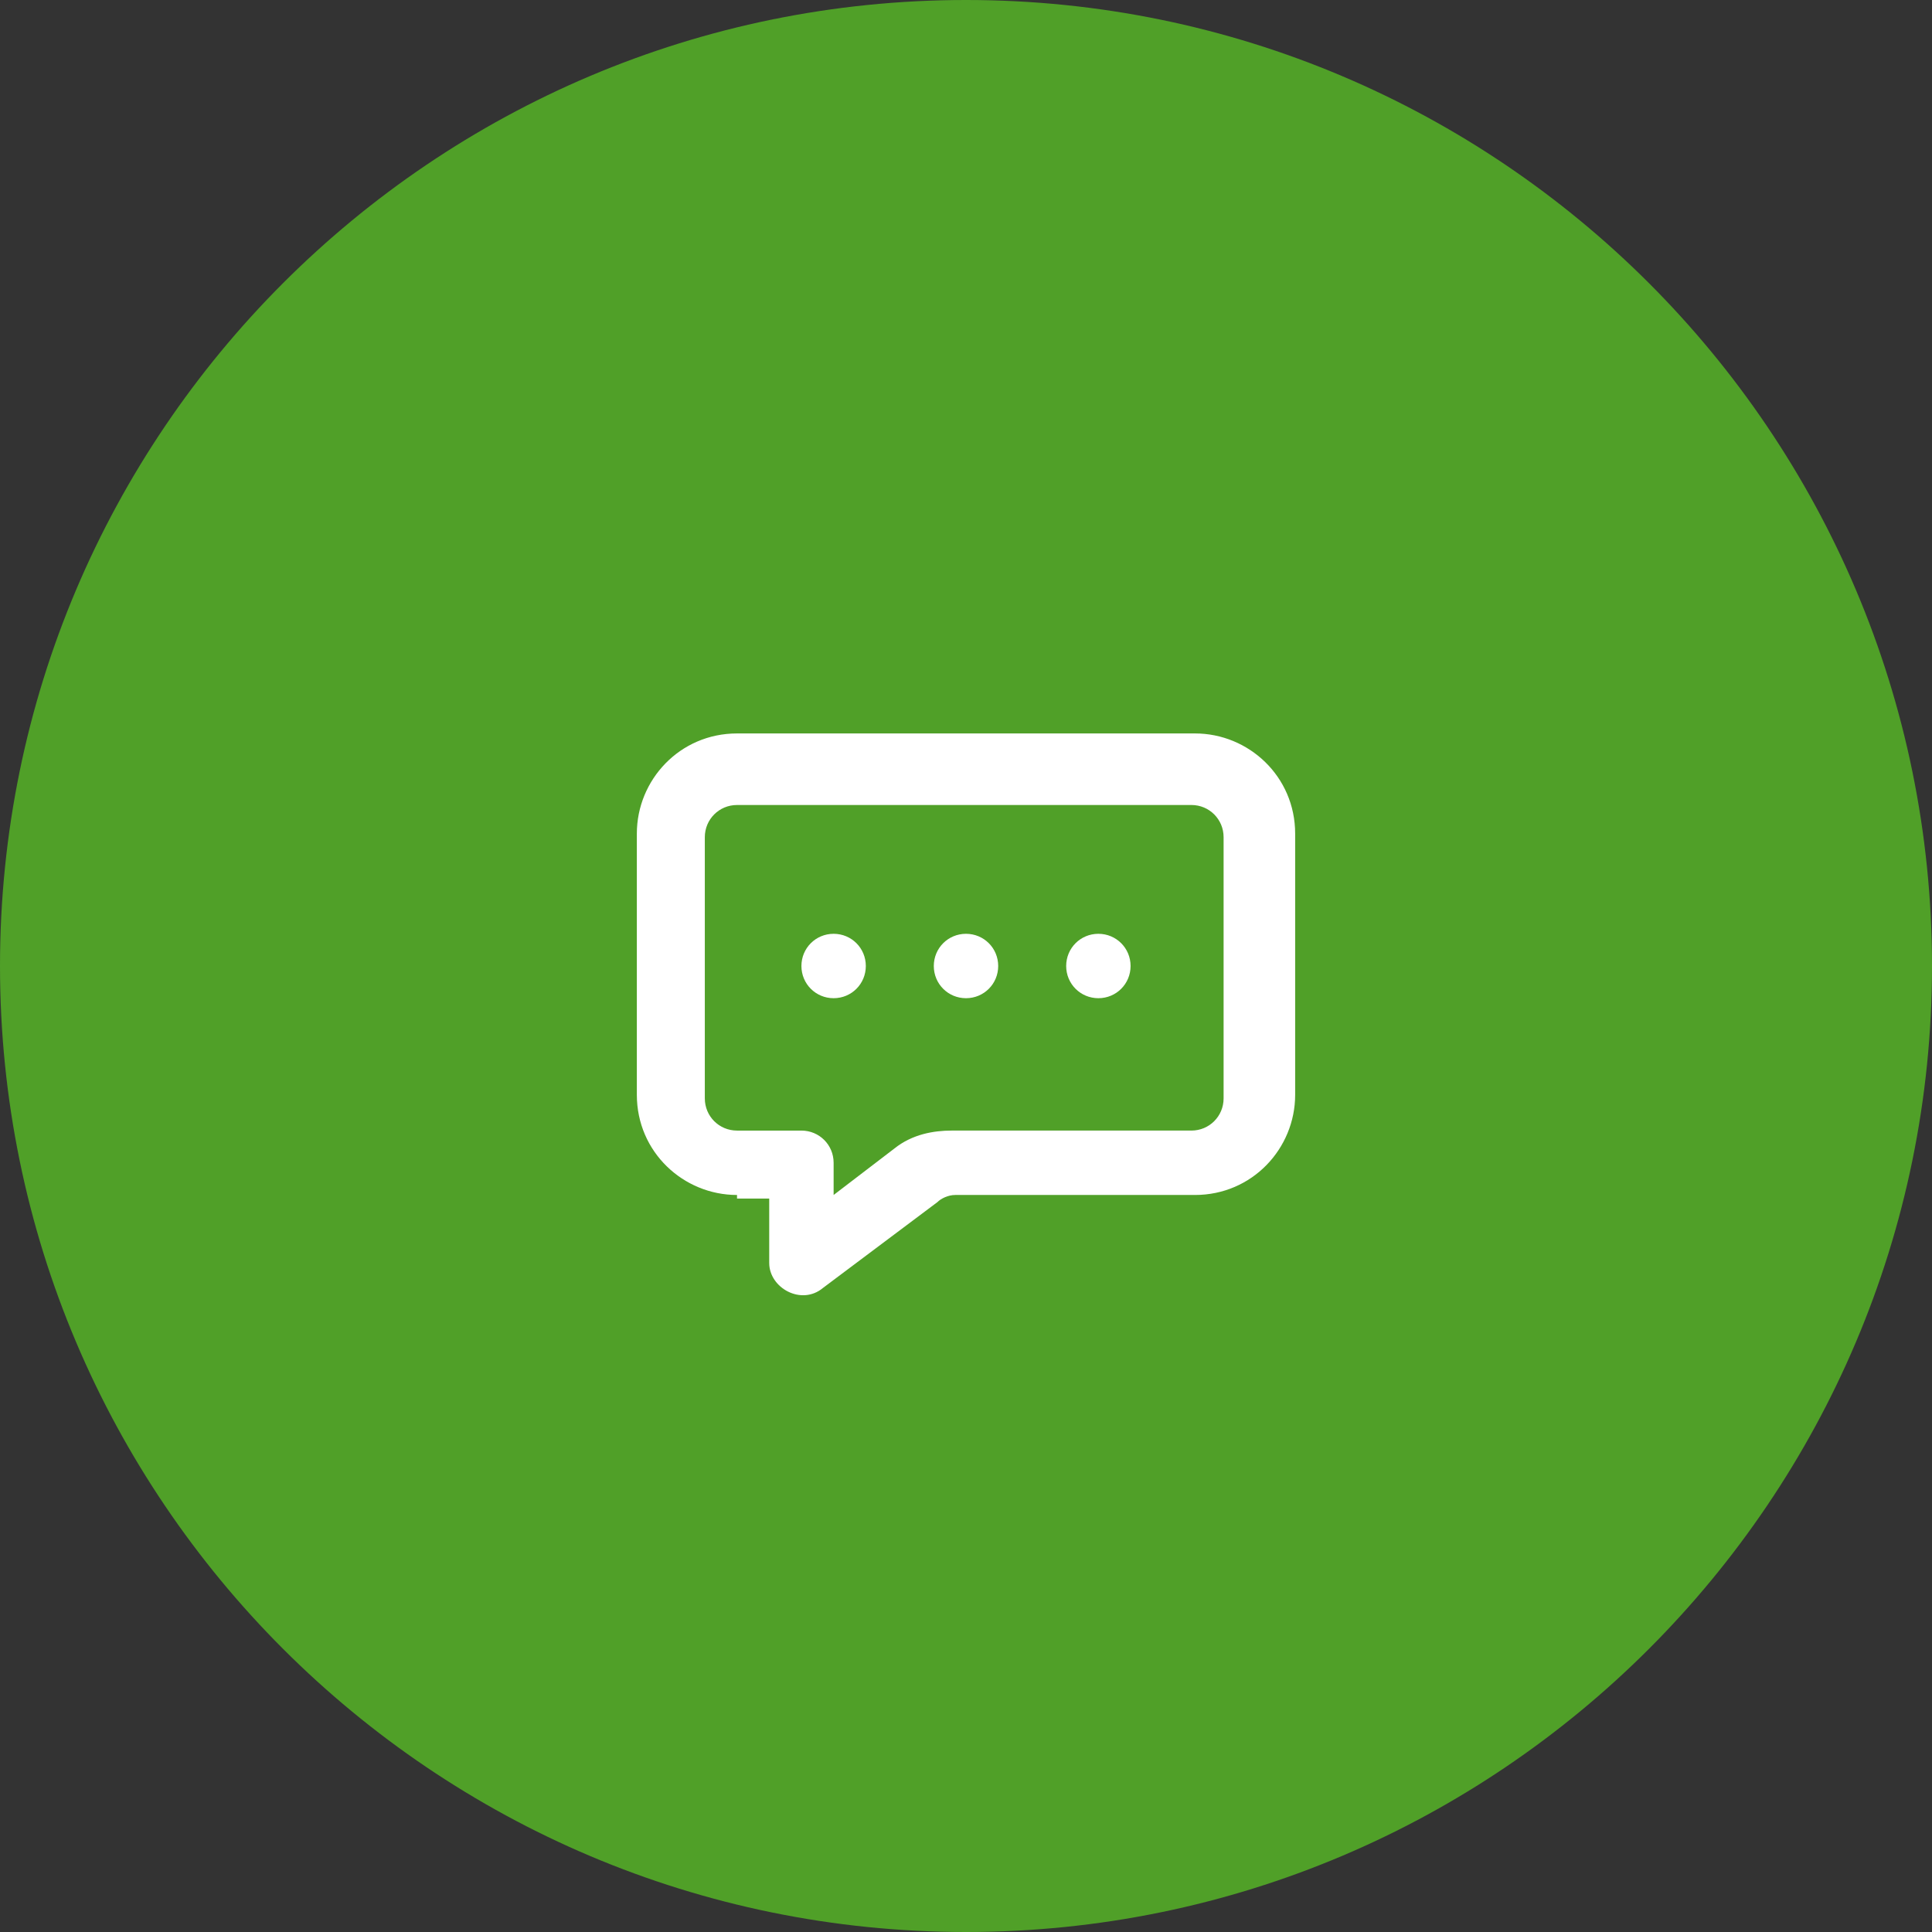
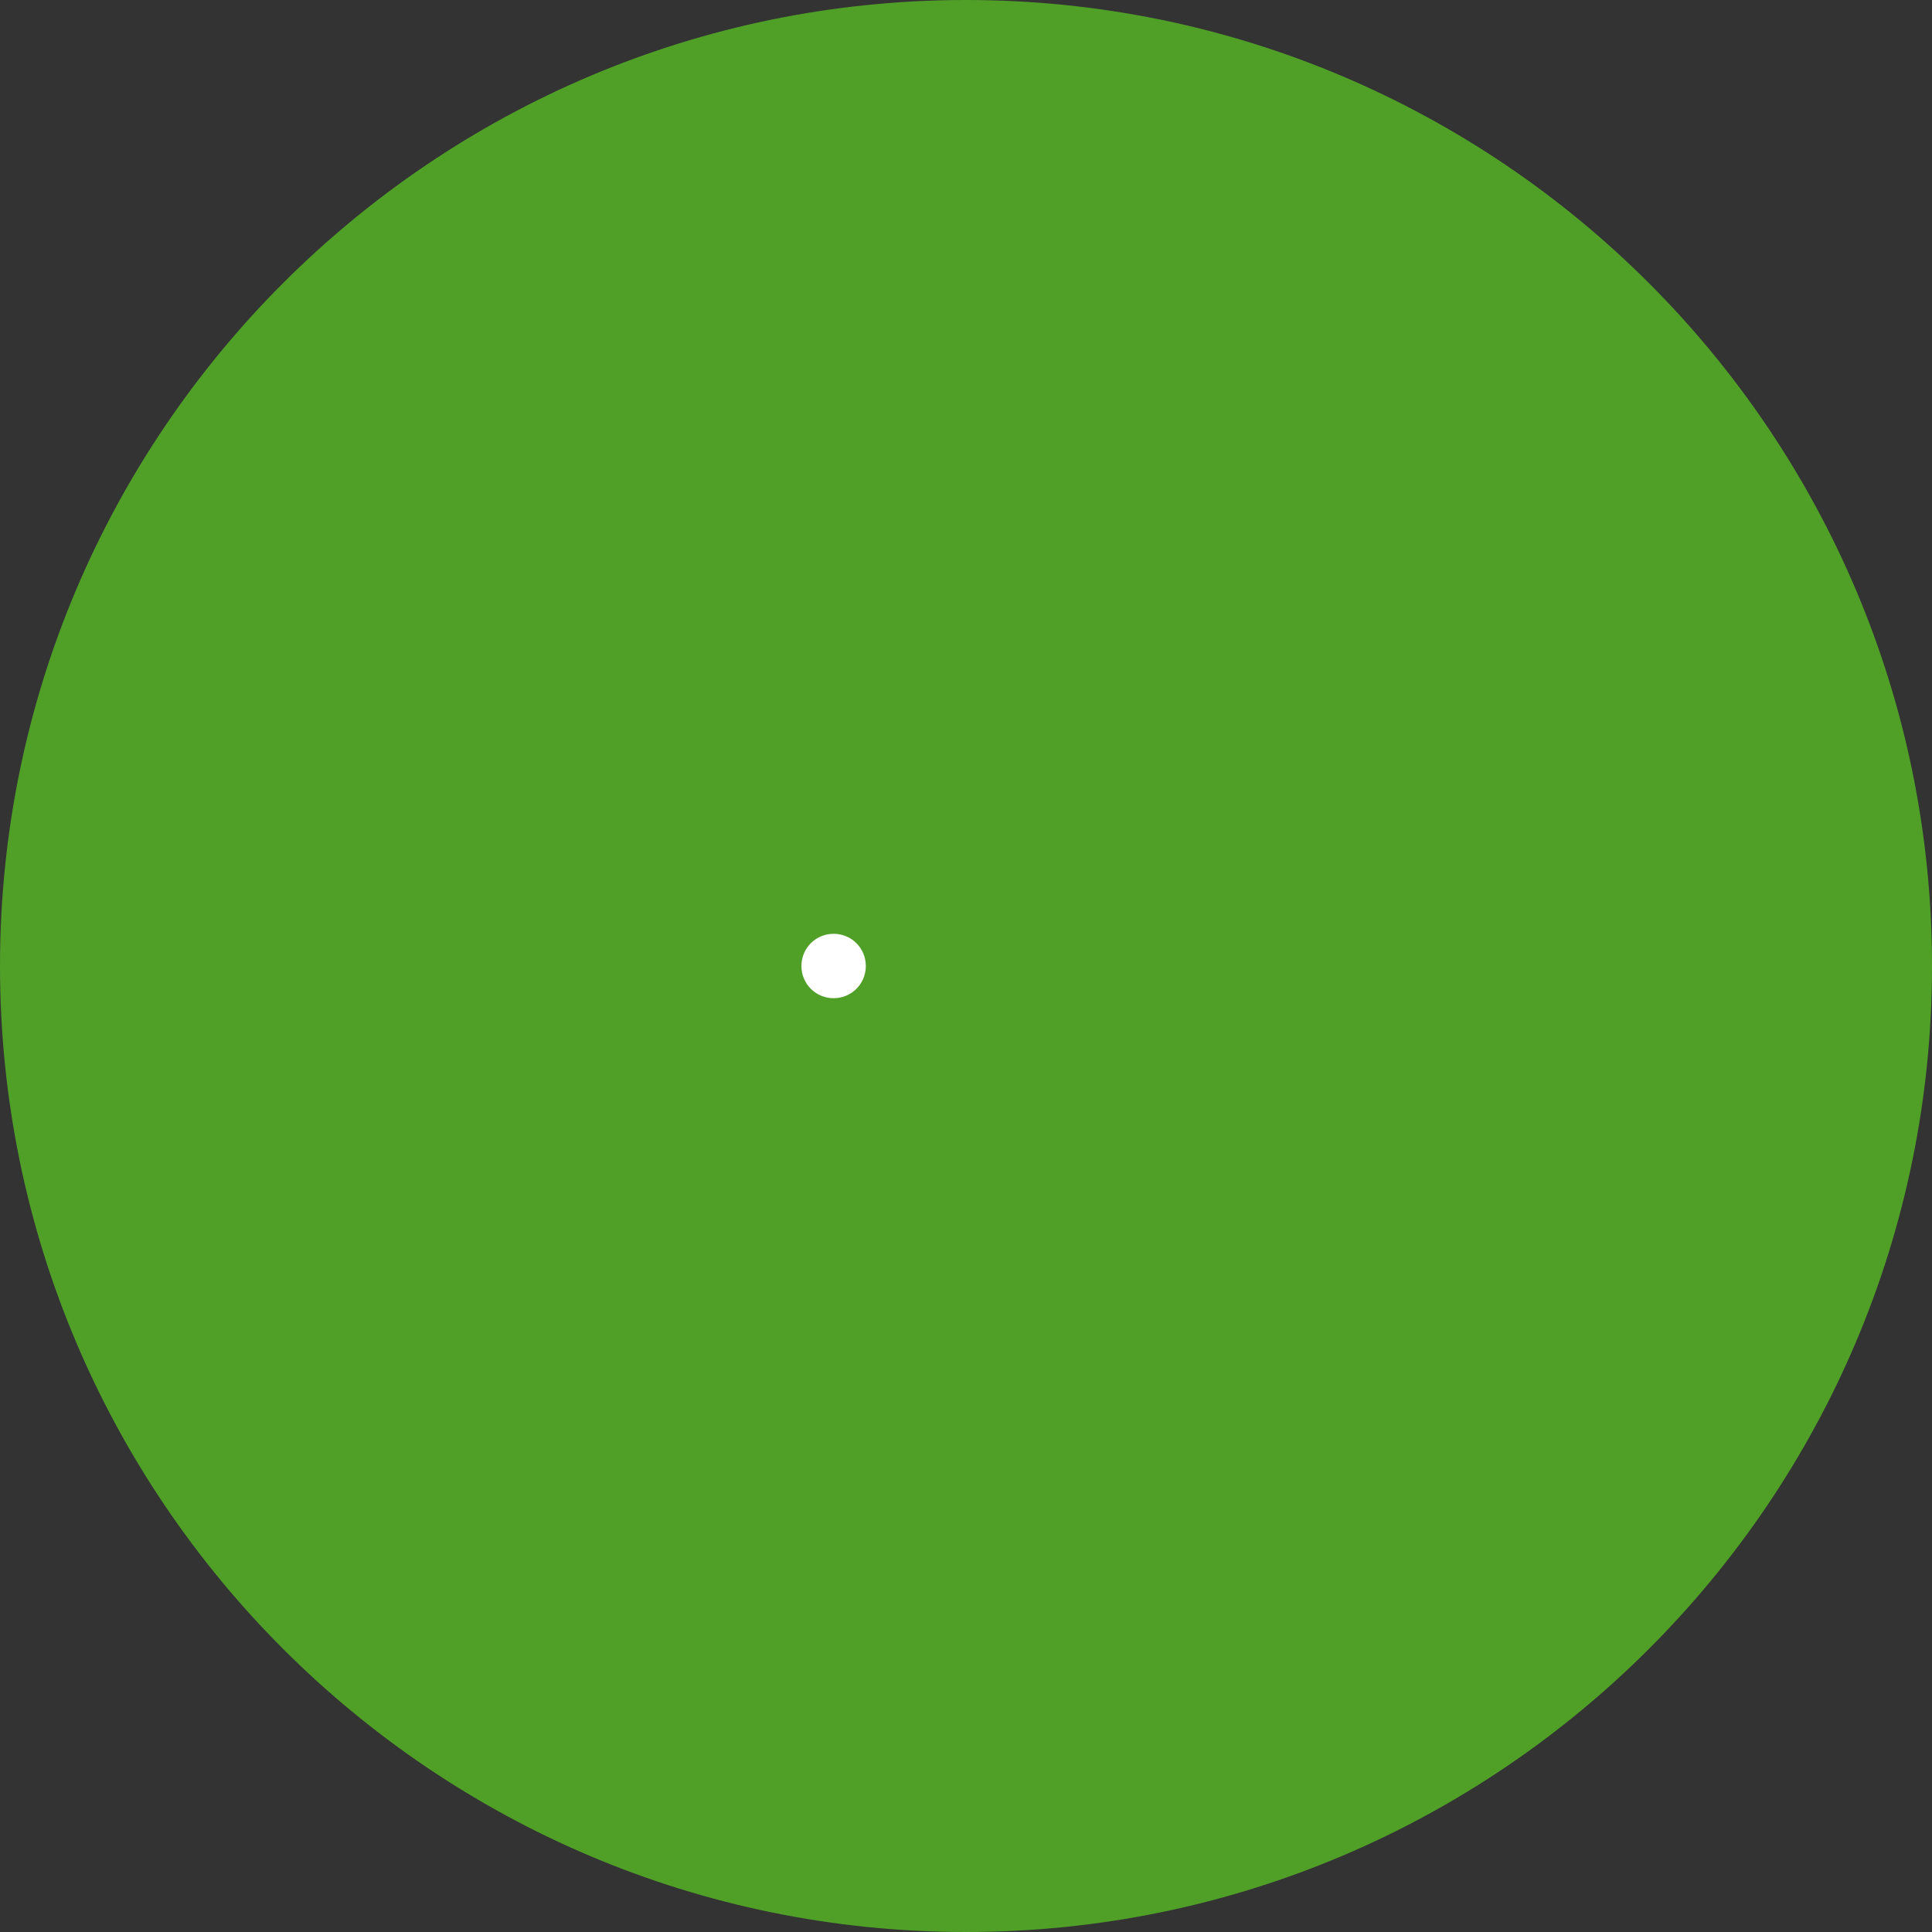
<svg xmlns="http://www.w3.org/2000/svg" version="1.1" id="Layer_1" x="0px" y="0px" viewBox="0 0 54 54" style="enable-background:new 0 0 54 54;" xml:space="preserve">
  <rect x="0" y="0" width="54" height="54" fill="#333333" stroke="none" />
  <style type="text/css"> .st0{fill:#50A028;} .st1{fill:#FFFFFF;} .st2{display:none;} .st3{display:inline;fill:#D30033;} </style>
  <path class="st0" d="M27,0L27,0c14.9,0,27,12.1,27,27l0,0c0,14.9-12.1,27-27,27l0,0C12.1,54,0,41.9,0,27l0,0C0,12.1,12.1,0,27,0z" />
-   <path class="st1" d="M25,32.1c0.5-0.4,1.1-0.5,1.6-0.5h6.7c0.5,0,0.9-0.4,0.9-0.9v-7.3c0-0.5-0.4-0.9-0.9-0.9H20.6 c-0.5,0-0.9,0.4-0.9,0.9v7.3c0,0.5,0.4,0.9,0.9,0.9h1.8c0.5,0,0.9,0.4,0.9,0.9v0.9L25,32.1z M20.6,33.4c-1.5,0-2.8-1.2-2.8-2.8v-7.3 c0-1.5,1.2-2.8,2.8-2.8h12.8c1.5,0,2.8,1.2,2.8,2.8v7.3c0,1.5-1.2,2.8-2.8,2.8h-6.7c-0.2,0-0.4,0.1-0.5,0.2L23,36 c-0.6,0.5-1.5,0-1.5-0.7v-1.8H20.6z" />
  <path class="st1" d="M23.3,27.9c0.5,0,0.9-0.4,0.9-0.9c0-0.5-0.4-0.9-0.9-0.9c-0.5,0-0.9,0.4-0.9,0.9C22.4,27.5,22.8,27.9,23.3,27.9 z" />
-   <path class="st1" d="M27,27.9c0.5,0,0.9-0.4,0.9-0.9c0-0.5-0.4-0.9-0.9-0.9c-0.5,0-0.9,0.4-0.9,0.9C26.1,27.5,26.5,27.9,27,27.9z" />
-   <path class="st1" d="M30.7,27.9c0.5,0,0.9-0.4,0.9-0.9c0-0.5-0.4-0.9-0.9-0.9c-0.5,0-0.9,0.4-0.9,0.9C29.8,27.5,30.2,27.9,30.7,27.9 z" />
  <g class="st2">
    <path class="st3" d="M38.7,18.6c0,3.1-1,5.8-3.1,7.9c-6.4,6.8-13,13.5-19.4,20.2c-0.5,0.5-0.9,0.5-1.4,0c-0.7-0.7-1.5-1.5-2.3-2.2 c-0.7-0.7-0.7-0.9,0-1.5c2.8-2.9,5.6-5.8,8.4-8.7c3.4-3.5,6.8-7.1,10.2-10.6c1.1-1.2,2.1-2.4,2.4-4.1c0.4-2.9-1.2-5.9-4-7 c-2.8-1.1-6-0.1-7.7,2.4c-1.4,2.3-1.8,4.8,0.7,8c0.2,0.3,0.4,0.5,0.7,0.8c0.1,0.1,0.3,0.3,0.4,0.4c0.4,0.4,0.7,1,0.9,1.6 c0,0.1,0,0.2,0.1,0.3c0,0,0,0.1,0,0.1c0.2,1.1-0.2,2.2-0.9,3c0,0,0,0-0.1,0.1c-0.2,0.3-0.5,0.5-0.7,0.8c-0.2,0.3-0.5,0.5-0.8,0.1 c-1.8-2-4-3.8-5.3-6.3c-3.5-7,0.7-15.5,8.5-16.8C32.2,5.8,38.7,11.3,38.7,18.6z" />
-     <path class="st3" d="M41.7,44.4c-0.8,0.8-1.6,1.5-2.4,2.3c-0.5,0.5-0.9,0.5-1.4-0.1c-2.3-2.4-4.6-4.8-6.9-7.2 c-0.1-0.2-0.3-0.3-0.4-0.4c-0.3-0.4-0.6-0.8-0.8-1.3c-0.1-0.2-0.1-0.4-0.1-0.6c0-0.2-0.1-0.4-0.1-0.6c0-0.9,0.3-1.8,0.9-2.5l0,0 c0.3-0.3,0.6-0.6,0.8-0.9c0.4-0.4,0.6-0.3,1,0c3.1,3.2,6.2,6.5,9.4,9.7c0.2,0.2,0.4,0.4,0.4,0.7C42.1,44.1,41.9,44.3,41.7,44.4z" />
  </g>
</svg>